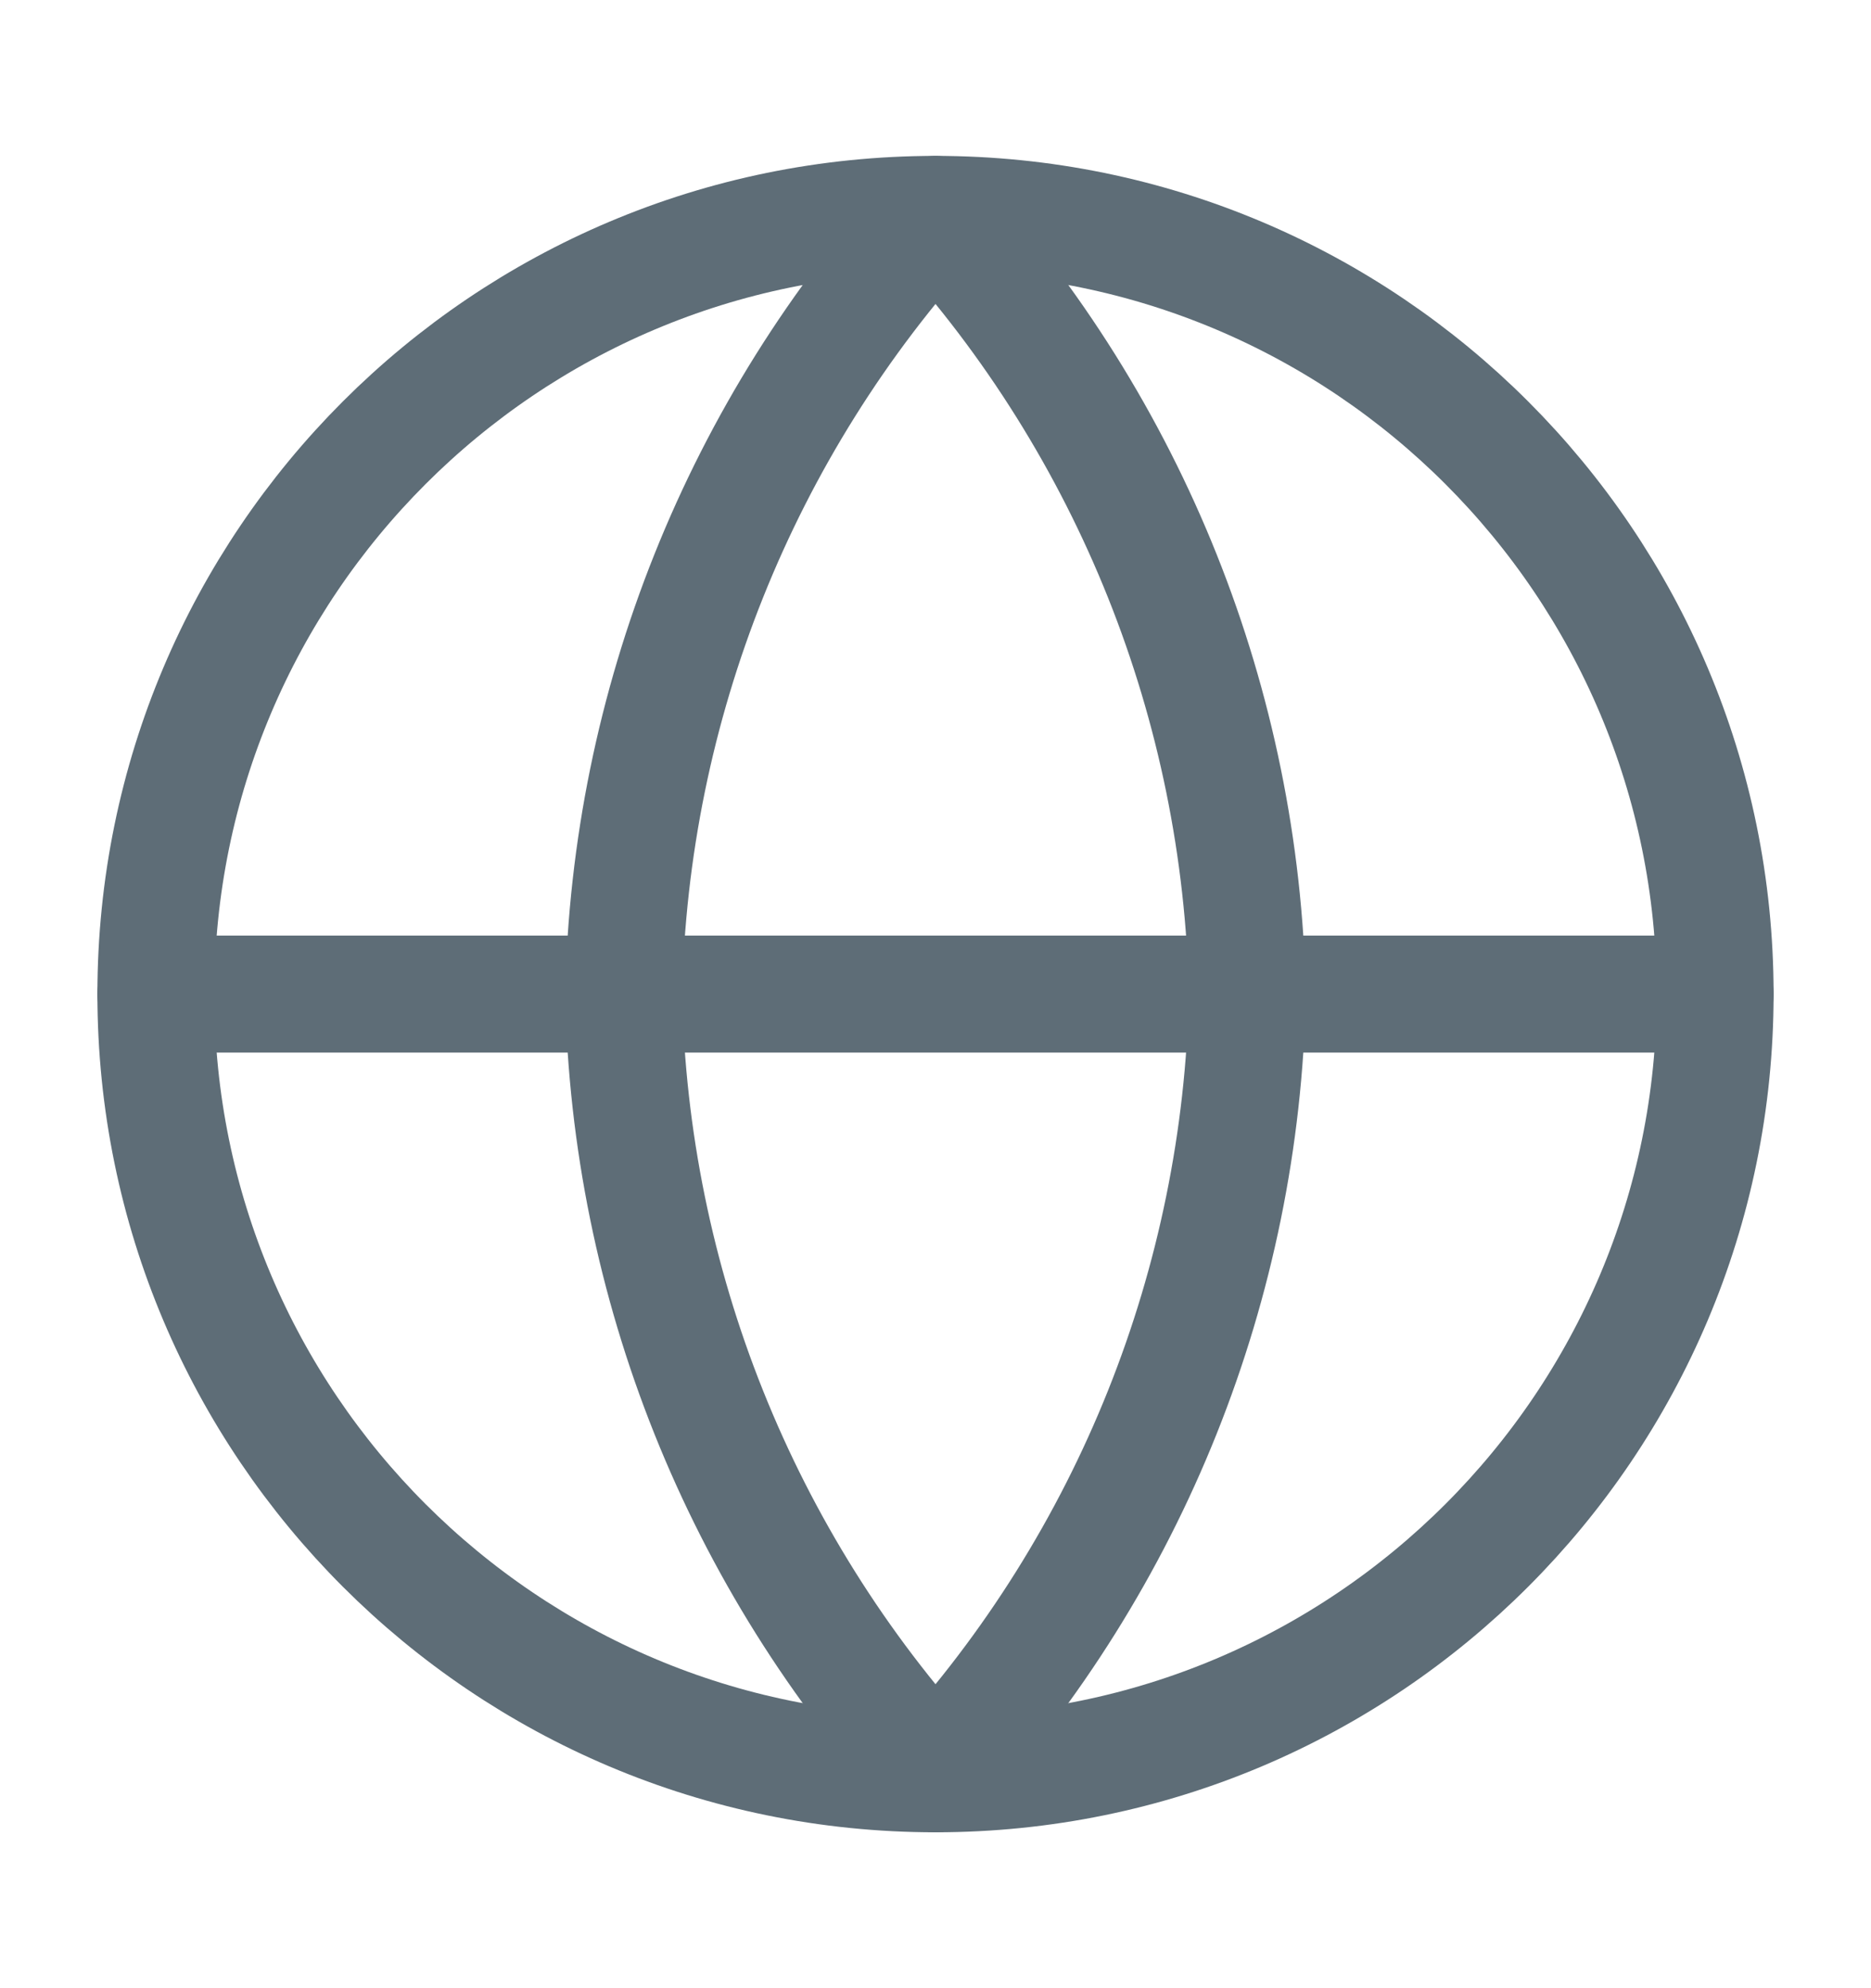
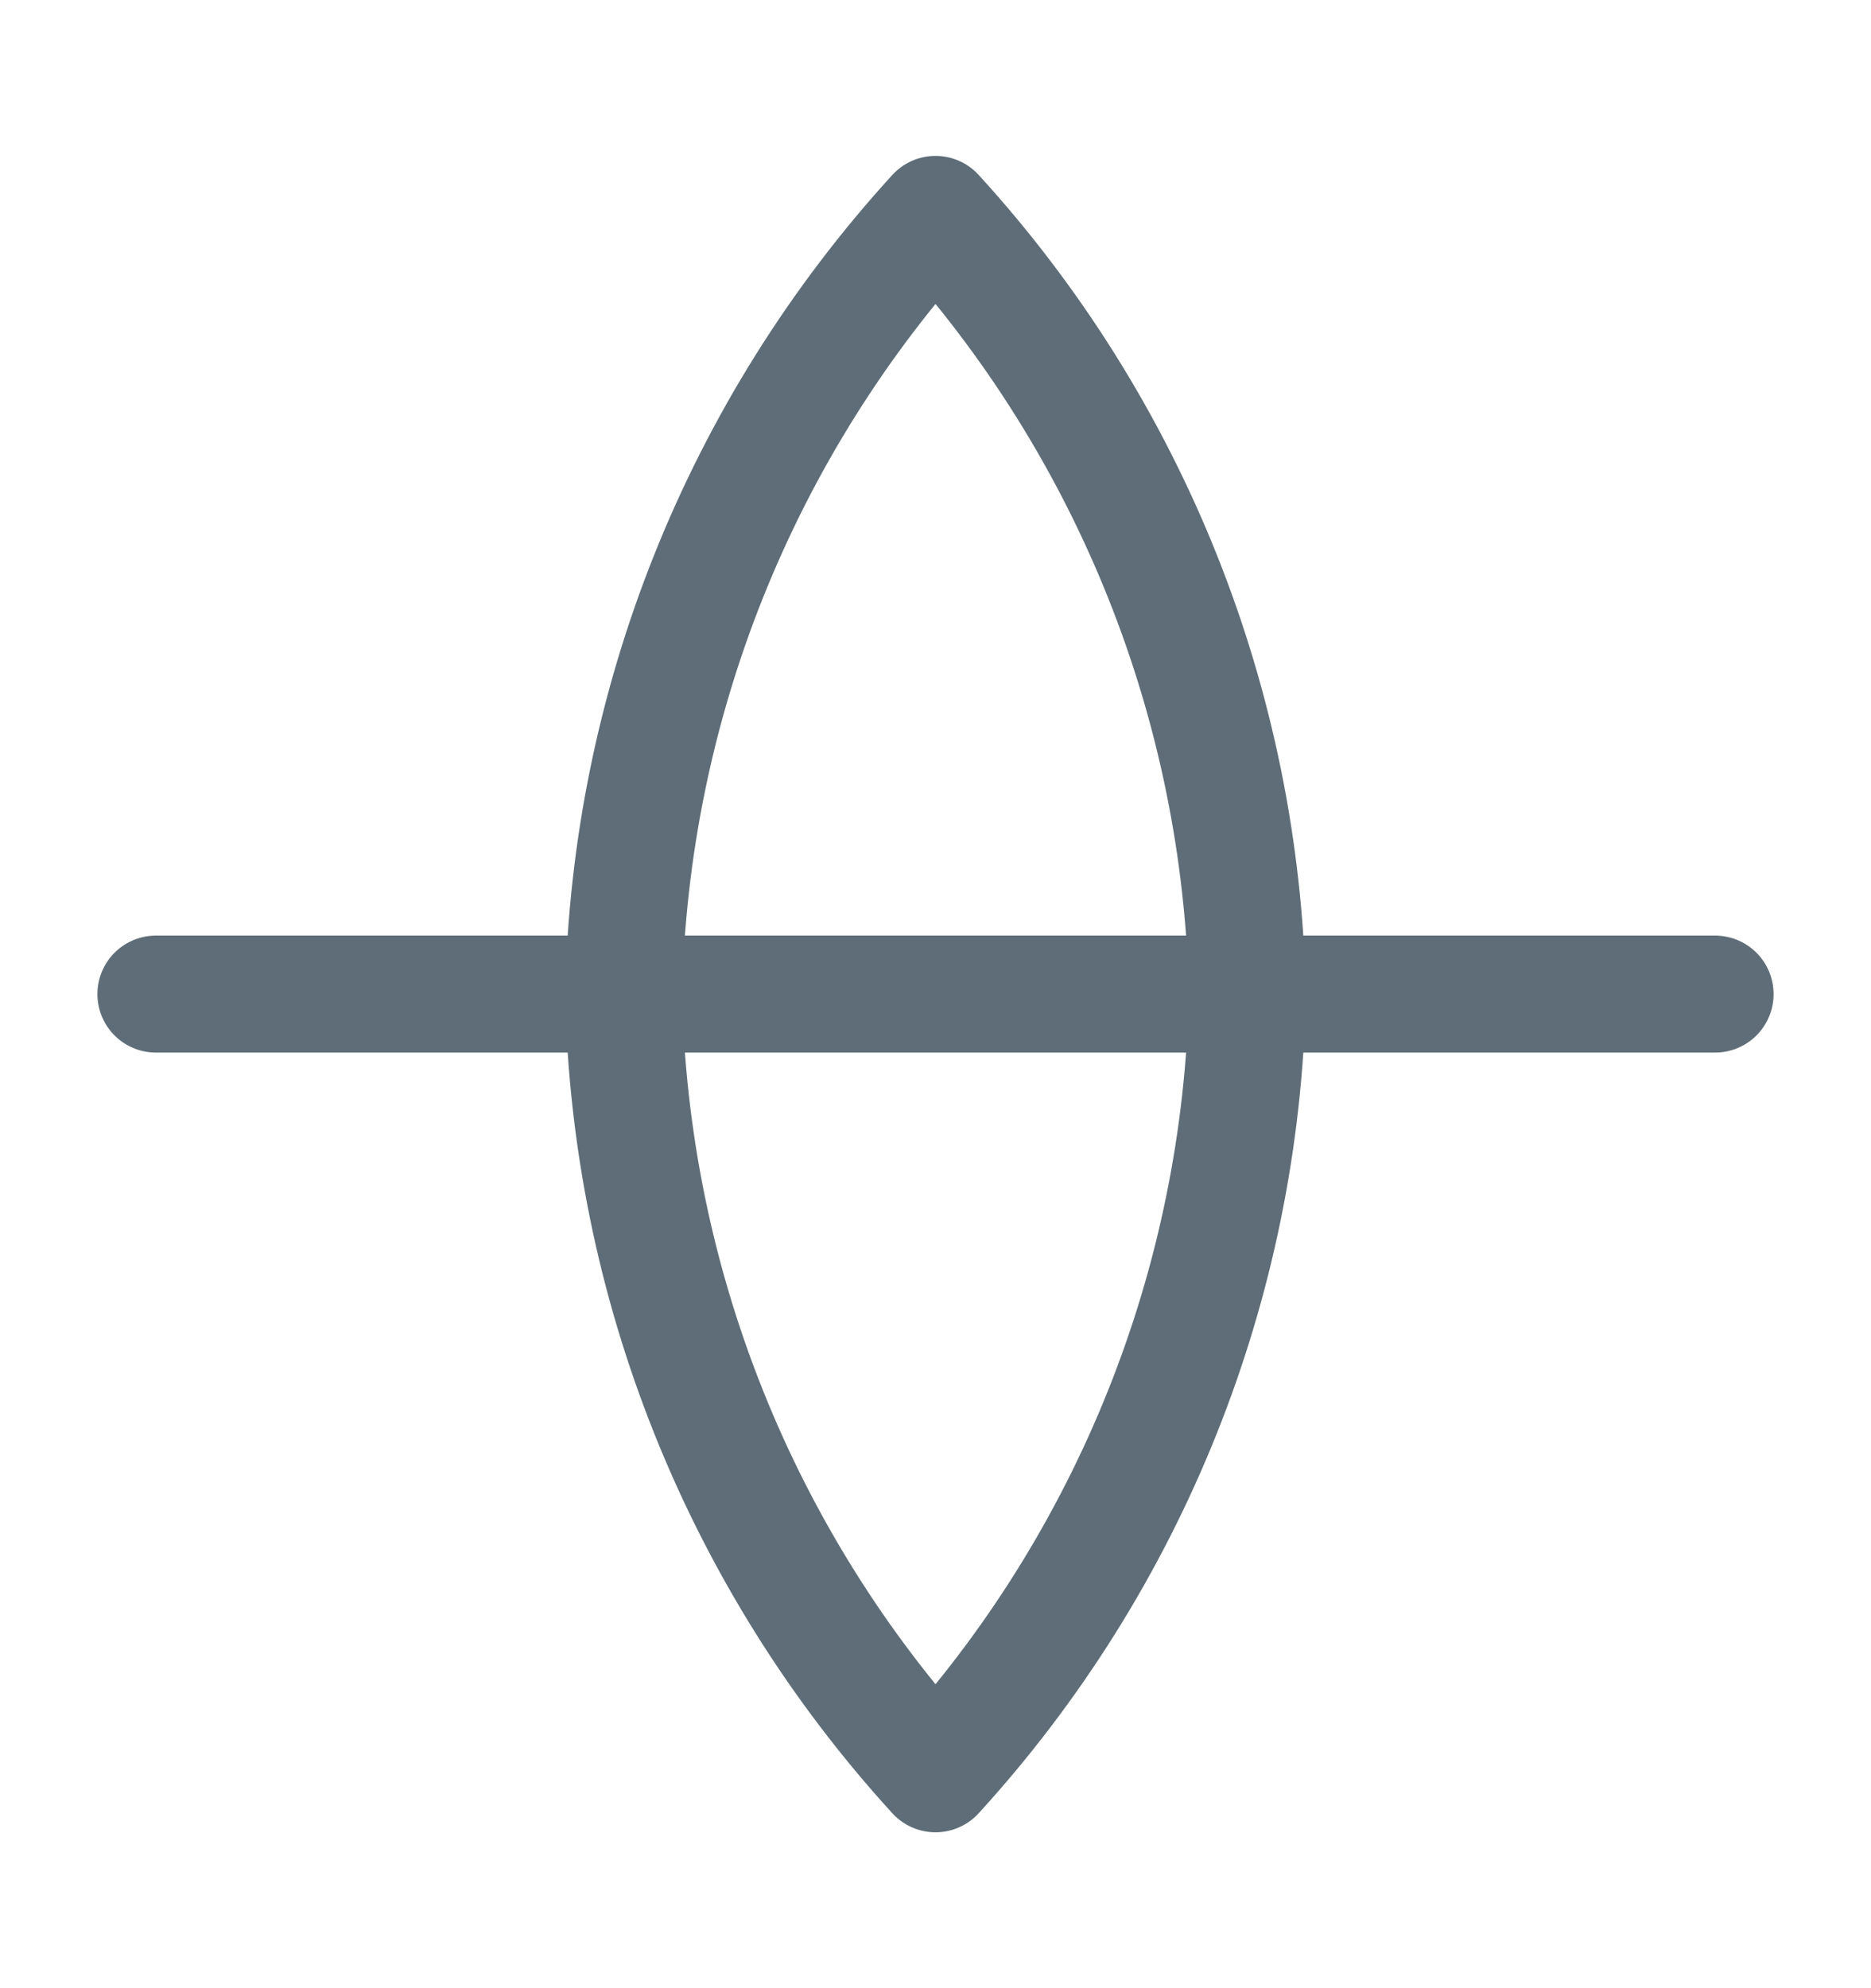
<svg xmlns="http://www.w3.org/2000/svg" width="16" height="17" viewBox="0 0 16 17" fill="none">
-   <path d="M8 15.167C11.682 15.167 14.667 12.182 14.667 8.5C14.667 4.818 11.682 1.833 8 1.833C4.318 1.833 1.333 4.818 1.333 8.5C1.333 12.182 4.318 15.167 8 15.167Z" stroke="#5E6D77" stroke-linecap="round" stroke-linejoin="round" />
  <path d="M1.333 8.5H14.667" stroke="#5E6D77" stroke-linecap="round" stroke-linejoin="round" />
  <path d="M8 1.833C9.668 3.659 10.615 6.028 10.667 8.5C10.615 10.972 9.668 13.341 8 15.167C6.333 13.341 5.385 10.972 5.333 8.5C5.385 6.028 6.333 3.659 8 1.833Z" stroke="#5E6D77" stroke-linecap="round" stroke-linejoin="round" />
</svg>